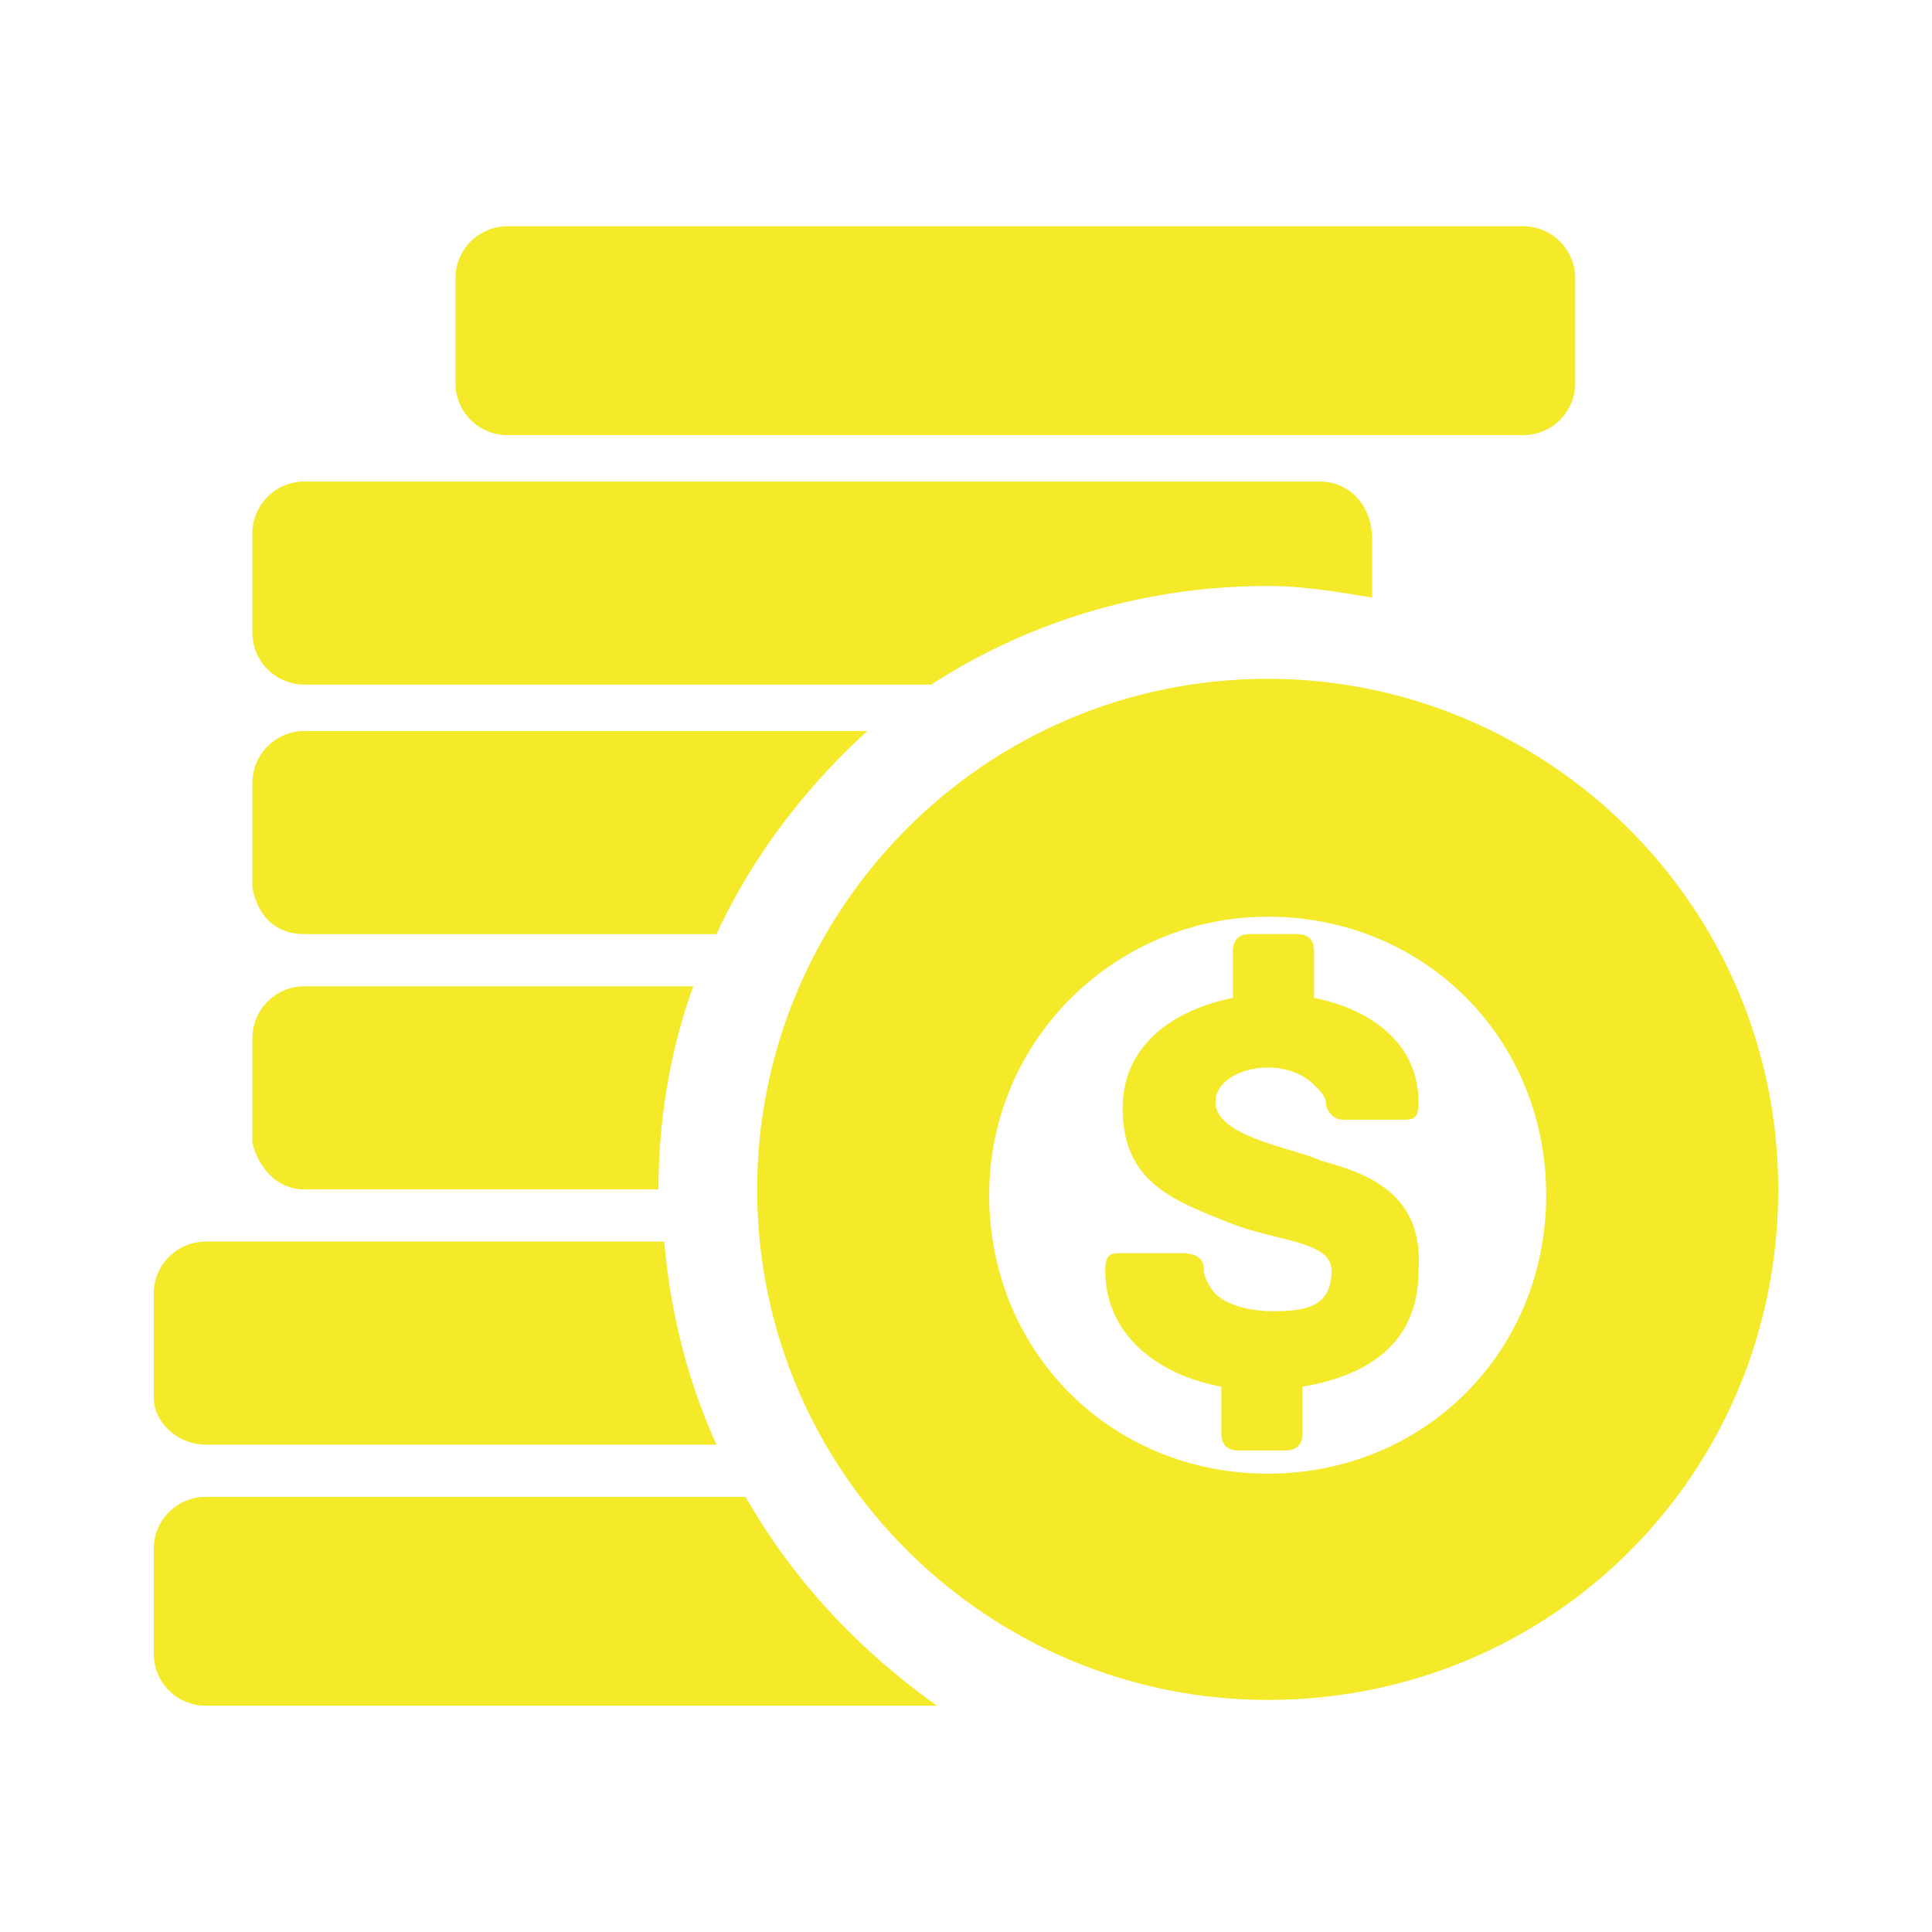
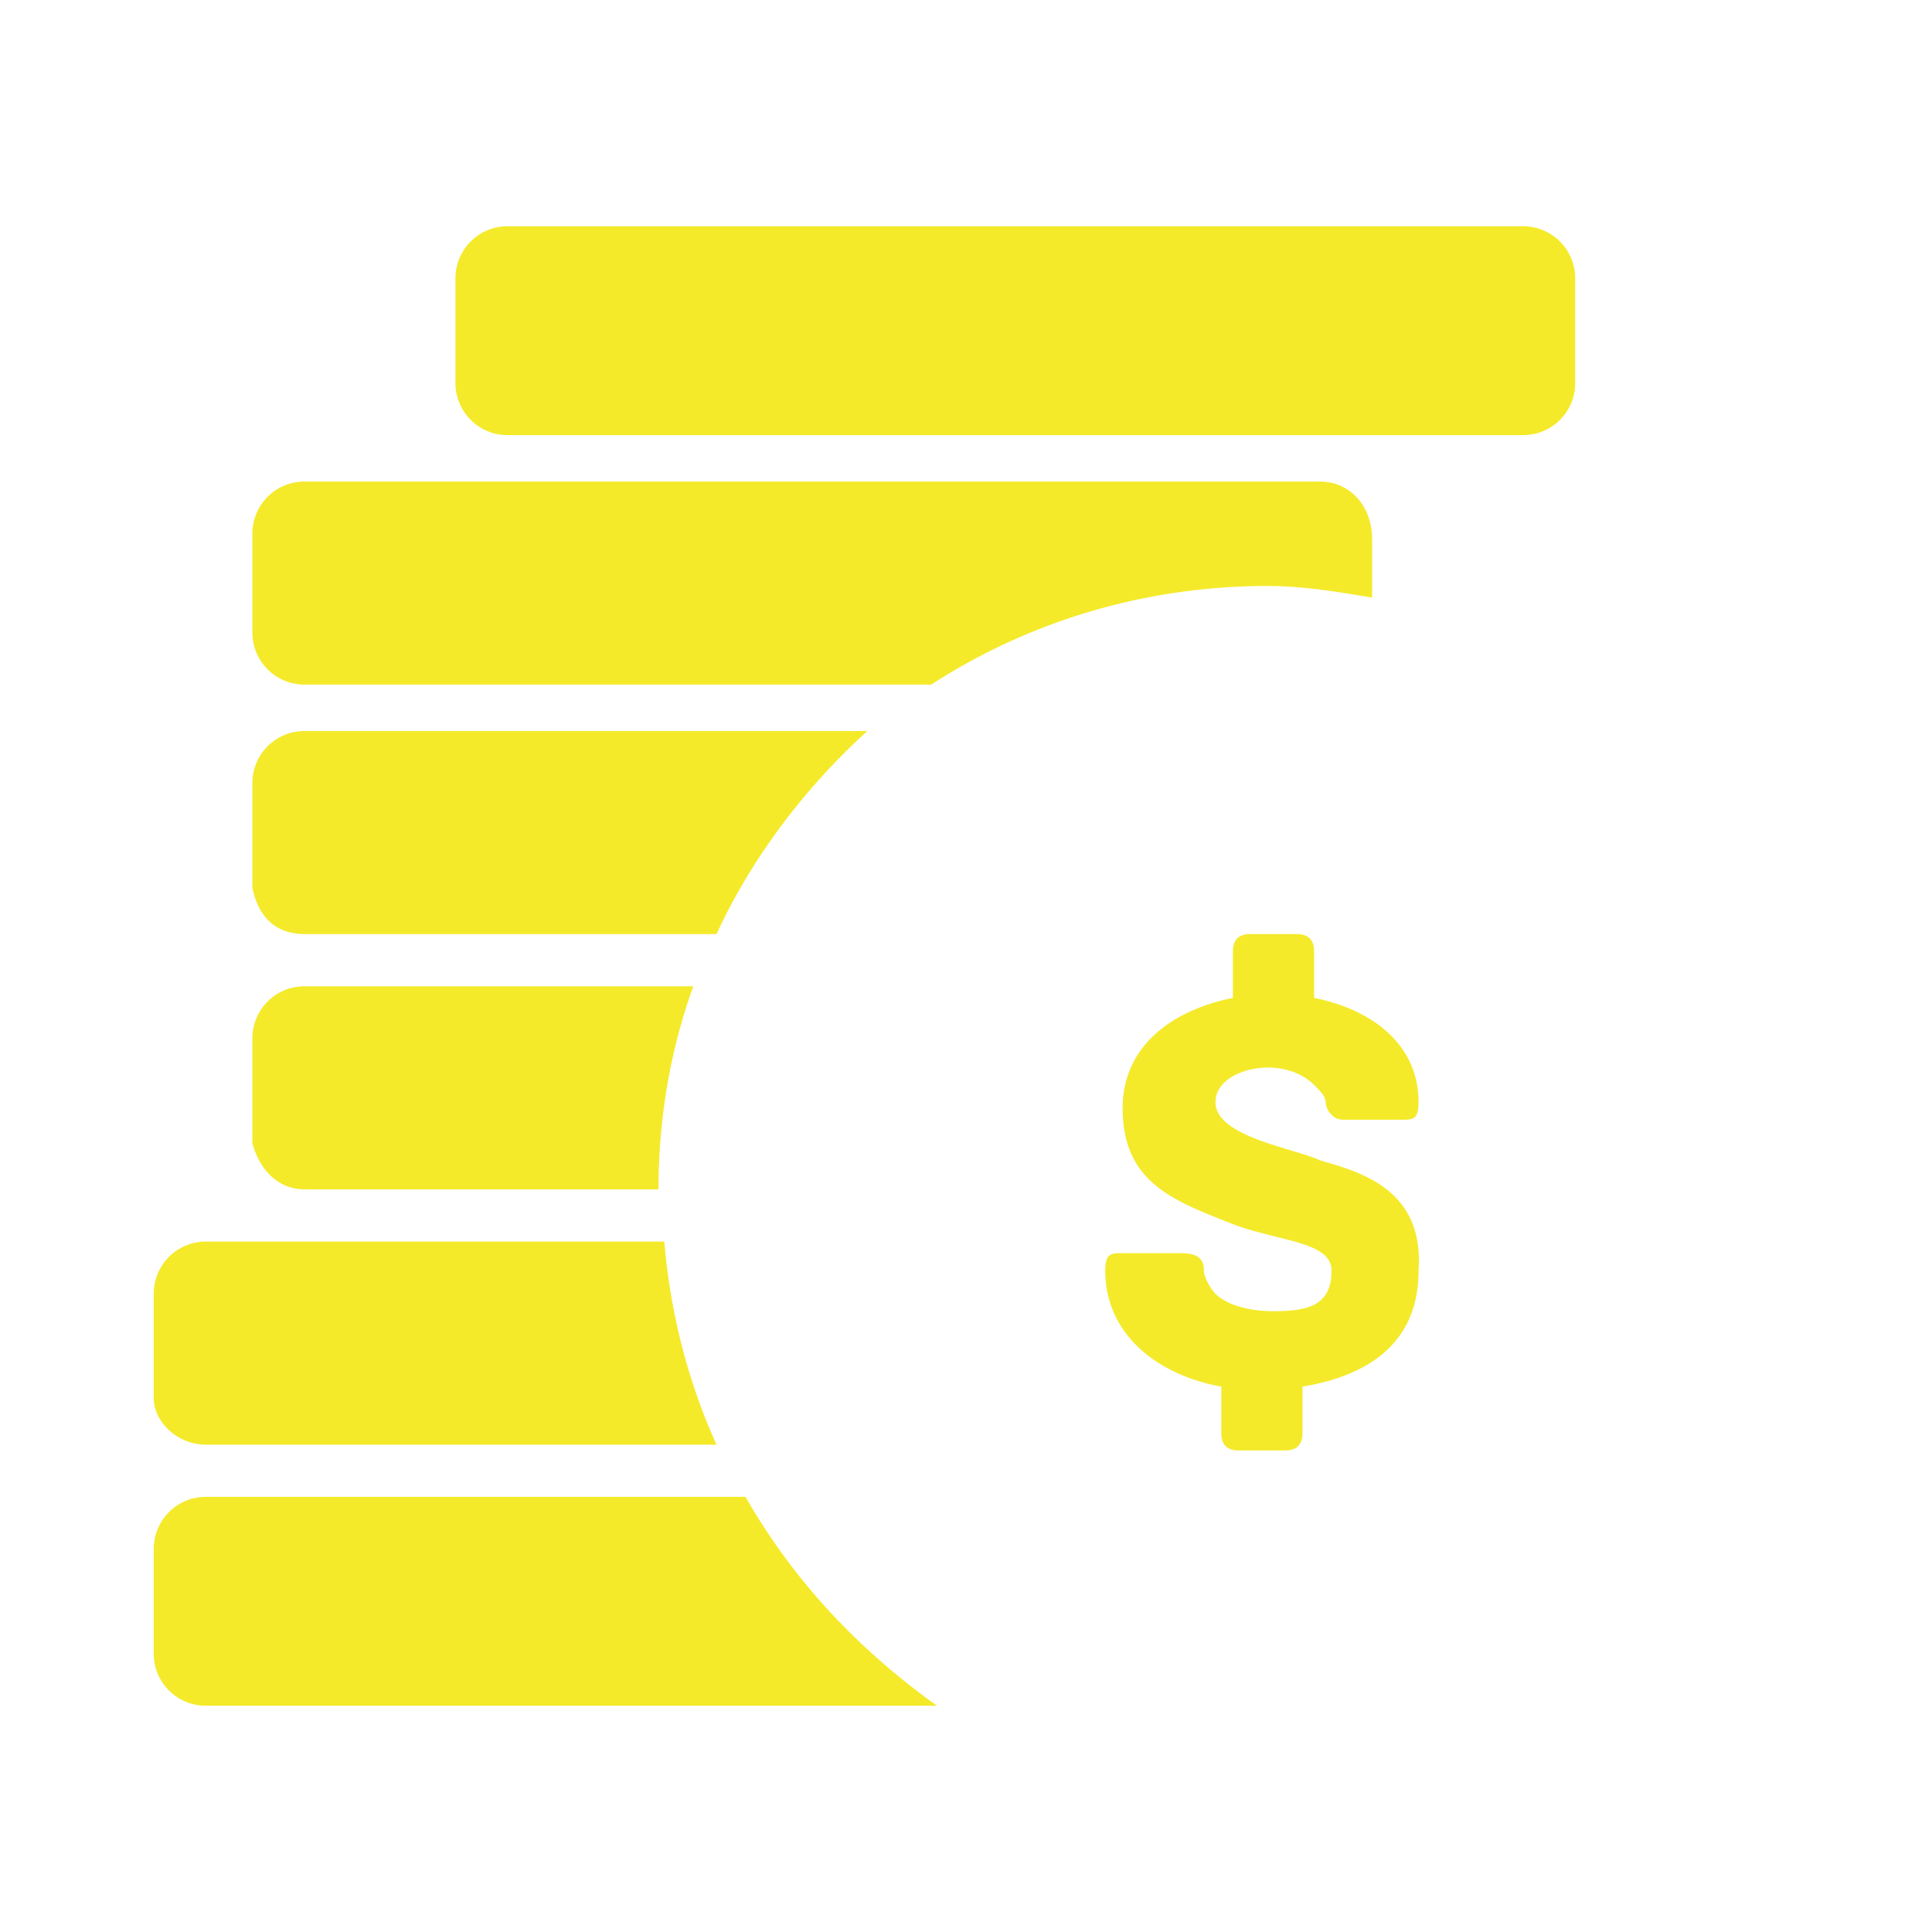
<svg xmlns="http://www.w3.org/2000/svg" t="1662702533542" class="icon" viewBox="0 0 1024 1024" version="1.1" p-id="33478" width="128" height="128">
-   <path d="M671.908 901.002c-147.604 0-270.612-119.931-270.612-270.612 0-147.604 119.931-270.612 270.612-270.612 147.599 0 270.607 119.931 270.607 270.612s-119.926 270.612-270.607 270.612z m0-415.135c-79.954 0-147.604 64.573-147.604 147.599s64.573 147.604 147.604 147.604c83.026 0 147.599-64.579 147.599-147.604s-64.573-147.599-147.599-147.599z" fill="#f4ea2a" p-id="33479" />
  <path d="M699.587 615.014c-12.303-6.149-55.352-12.298-55.352-30.751 0-12.298 15.37-18.452 27.674-18.452 9.226 0 18.452 3.077 24.596 9.221 3.082 3.082 6.154 6.154 6.154 9.231s3.077 9.221 9.226 9.221h30.751c6.149 0 9.226 0 9.226-9.221 0-30.756-24.602-49.203-55.357-55.357v-24.596c0-6.154-3.072-9.231-9.226-9.231h-24.596c-6.154 0-9.226 3.077-9.226 9.231v24.596c-30.756 6.149-58.429 24.602-58.429 58.429 0 39.977 27.674 49.198 58.429 61.501 24.596 9.226 52.275 9.226 52.275 24.602 0 18.452-12.298 21.524-30.751 21.524-12.298 0-24.607-3.072-30.751-9.221-3.082-3.077-6.154-9.231-6.154-12.303 0-6.149-3.072-9.221-12.293-9.221h-30.756c-6.149 0-9.226 0-9.226 9.221 0 33.823 27.674 55.357 61.501 61.501v24.607c0 6.149 3.077 9.226 9.226 9.226h24.607c6.144 0 9.226-3.077 9.226-9.226v-24.607c36.9-6.144 61.501-24.596 61.501-61.501 3.072-43.049-30.751-52.275-52.275-58.424M699.587 255.227H161.439a27.561 27.561 0 0 0-27.674 27.679v52.275a27.566 27.566 0 0 0 27.674 27.679h332.114c52.275-33.828 113.777-52.28 178.355-52.28 18.452 0 36.9 3.077 55.352 6.149v-30.746c0-18.458-12.298-30.756-27.674-30.756z m107.622-135.301H269.071a27.556 27.556 0 0 0-27.674 27.674V202.957a27.561 27.561 0 0 0 27.674 27.674h538.138a27.556 27.556 0 0 0 27.679-27.674V147.599a27.556 27.556 0 0 0-27.679-27.674zM161.439 495.084h218.337c18.452-39.977 46.126-76.877 79.949-107.628H161.439a27.566 27.566 0 0 0-27.674 27.674v55.357c3.077 15.38 12.303 24.596 27.674 24.596z m233.708 298.286H109.164a27.561 27.561 0 0 0-27.674 27.674v55.352a27.556 27.556 0 0 0 27.674 27.679h387.461c-43.049-30.756-76.877-67.656-101.478-110.705z m-233.708-162.98h187.581c0-36.905 6.149-73.805 18.452-107.628H161.439a27.556 27.556 0 0 0-27.674 27.674v55.352c3.077 12.303 12.303 24.602 27.674 24.602z m-52.275 135.306h270.612c-15.375-33.823-24.607-70.728-27.674-107.628H109.164a27.556 27.556 0 0 0-27.674 27.679v55.352c0 12.288 12.298 24.596 27.674 24.596z" fill="#f4ea2a" p-id="33480" />
</svg>